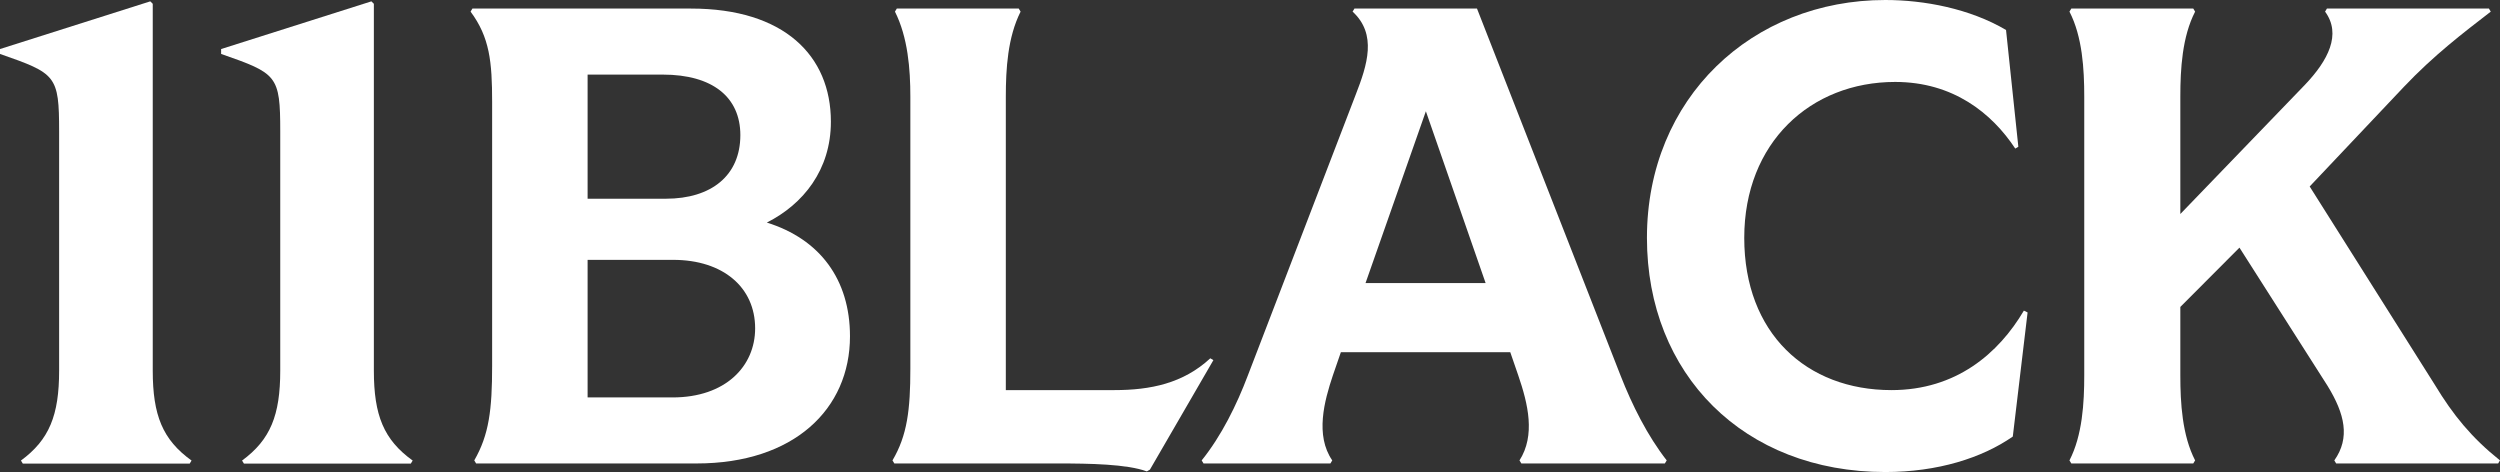
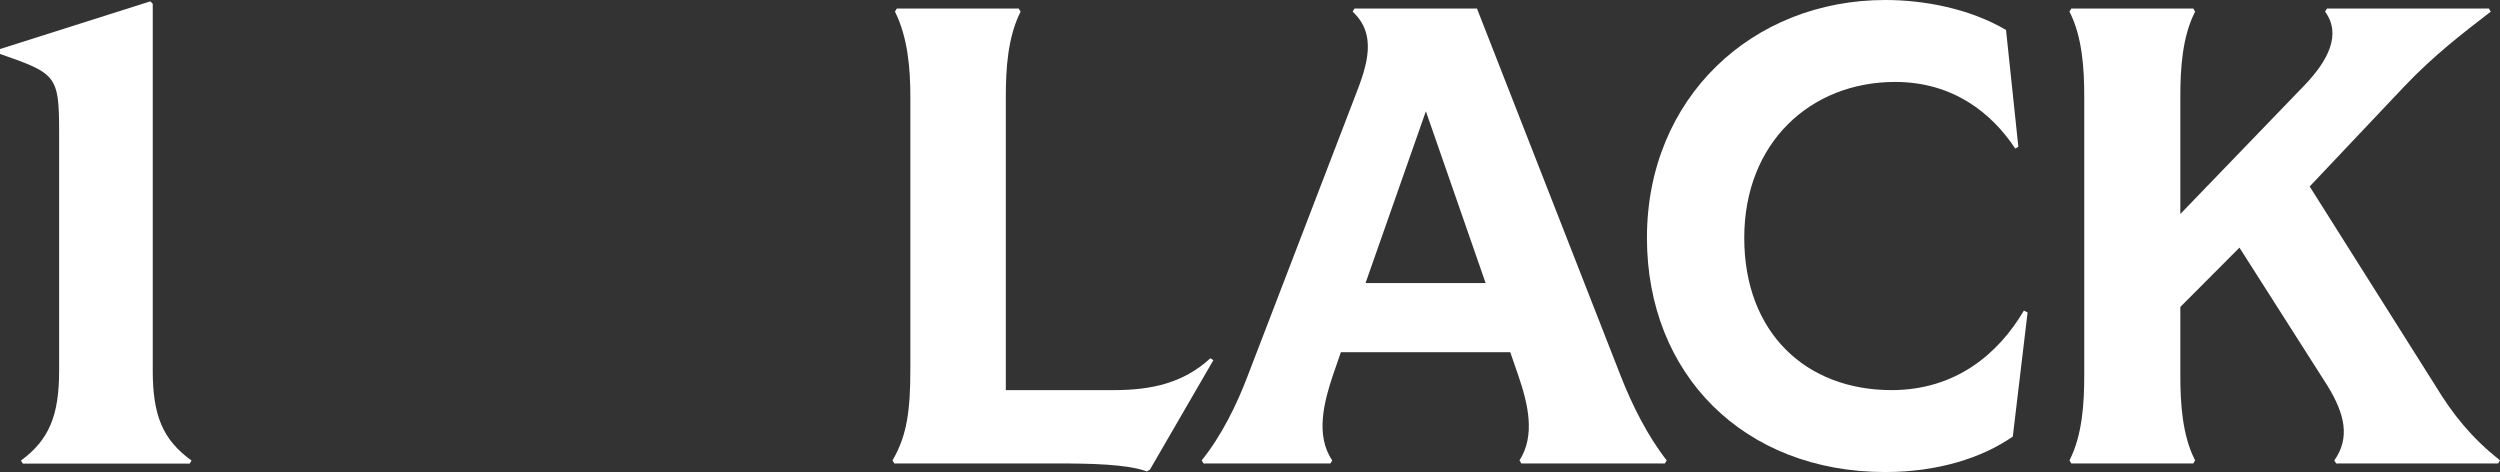
<svg xmlns="http://www.w3.org/2000/svg" fill="none" height="100%" overflow="visible" preserveAspectRatio="none" style="display: block;" viewBox="0 0 143 27" width="100%">
  <rect x="0" y="0" width="143" height="27" fill="#333333" stroke="none" />
  <g id="Vector">
-     <path d="M28.15 20.915V5.841C28.15 3.532 28.009 2.133 26.917 0.665L27.022 0.49H39.529C44.849 0.49 47.527 3.183 47.527 6.96C47.527 9.723 45.941 11.681 43.863 12.731C46.893 13.675 48.619 15.983 48.619 19.236C48.619 23.398 45.413 26.51 39.846 26.51H27.234L27.128 26.335C27.974 24.867 28.15 23.433 28.15 20.915ZM42.348 7.729C42.348 5.561 40.763 4.267 37.909 4.267H33.611V11.367H38.085C40.692 11.367 42.348 10.038 42.348 7.729ZM43.194 18.781C43.194 16.438 41.361 14.864 38.508 14.864H33.611V22.733H38.472C41.502 22.733 43.194 20.95 43.194 18.781Z" fill="white" />
    <path d="M60.527 26.51H51.156L51.05 26.335C51.896 24.902 52.072 23.433 52.072 21.089V5.526C52.072 3.952 51.931 2.133 51.191 0.665L51.297 0.49H58.272L58.378 0.665C57.638 2.133 57.533 3.952 57.533 5.526V22.314H63.733C65.812 22.314 67.679 21.929 69.229 20.495L69.406 20.6L65.777 26.86L65.6 26.965C64.473 26.545 62.324 26.51 60.527 26.51Z" fill="white" />
    <path d="M71.378 21.474L77.544 5.421C78.213 3.707 78.777 1.959 77.368 0.665L77.473 0.49H84.484L92.693 21.474C93.363 23.188 94.243 24.936 95.336 26.335L95.23 26.51H87.021L86.915 26.335C87.831 24.902 87.409 23.118 86.845 21.474L86.387 20.145H76.698L76.24 21.474C75.747 22.943 75.219 24.902 76.205 26.335L76.099 26.51H68.842L68.736 26.335C69.864 24.936 70.744 23.153 71.378 21.474ZM84.978 16.193L81.56 6.365L78.108 16.193H84.978Z" fill="white" />
    <path d="M94.205 13.605C94.205 5.596 100.229 0 107.839 0C110.059 0 112.666 0.49 114.745 1.714L115.449 8.394L115.273 8.499C113.934 6.47 111.715 4.687 108.403 4.687C103.576 4.687 99.771 8.149 99.771 13.605C99.771 19.061 103.33 22.314 108.192 22.314C111.891 22.314 114.322 20.215 115.766 17.767L115.978 17.872L115.132 24.971C113.371 26.196 110.834 27 107.839 27C99.736 27 94.205 21.404 94.205 13.605Z" fill="white" />
    <path d="M119.219 21.474V5.526C119.219 3.952 119.113 2.098 118.373 0.665L118.479 0.49H125.455L125.561 0.665C124.821 2.098 124.715 3.952 124.715 5.526V12.241L131.832 4.861C133.17 3.462 133.946 1.959 132.994 0.665L133.1 0.49H142.366L142.472 0.665C140.886 1.889 139.23 3.148 137.504 4.966L132.114 10.667L139.265 21.999C140.322 23.747 141.379 25.041 143 26.335L142.894 26.51H133.628L133.523 26.335C134.439 25.041 134.122 23.677 133.135 22.069L128.097 14.165L124.715 17.557V21.474C124.715 23.048 124.821 24.902 125.561 26.335L125.455 26.51H118.479L118.373 26.335C119.113 24.902 119.219 23.048 119.219 21.474Z" fill="white" />
    <path d="M3.382 21.205V7.526C3.382 4.309 3.206 4.204 0 3.085V2.805L8.596 0.077L8.737 0.217V21.201C8.737 23.754 9.301 25.153 10.957 26.343L10.851 26.517H1.304L1.198 26.343C2.818 25.153 3.382 23.754 3.382 21.201V21.205Z" fill="white" />
-     <path d="M16.03 21.205V7.526C16.03 4.309 15.854 4.204 12.648 3.085V2.805L21.244 0.077L21.385 0.217V21.201C21.385 23.754 21.949 25.153 23.605 26.343L23.499 26.517H13.952L13.846 26.343C15.466 25.153 16.03 23.754 16.03 21.201V21.205Z" fill="white" />
  </g>
</svg>